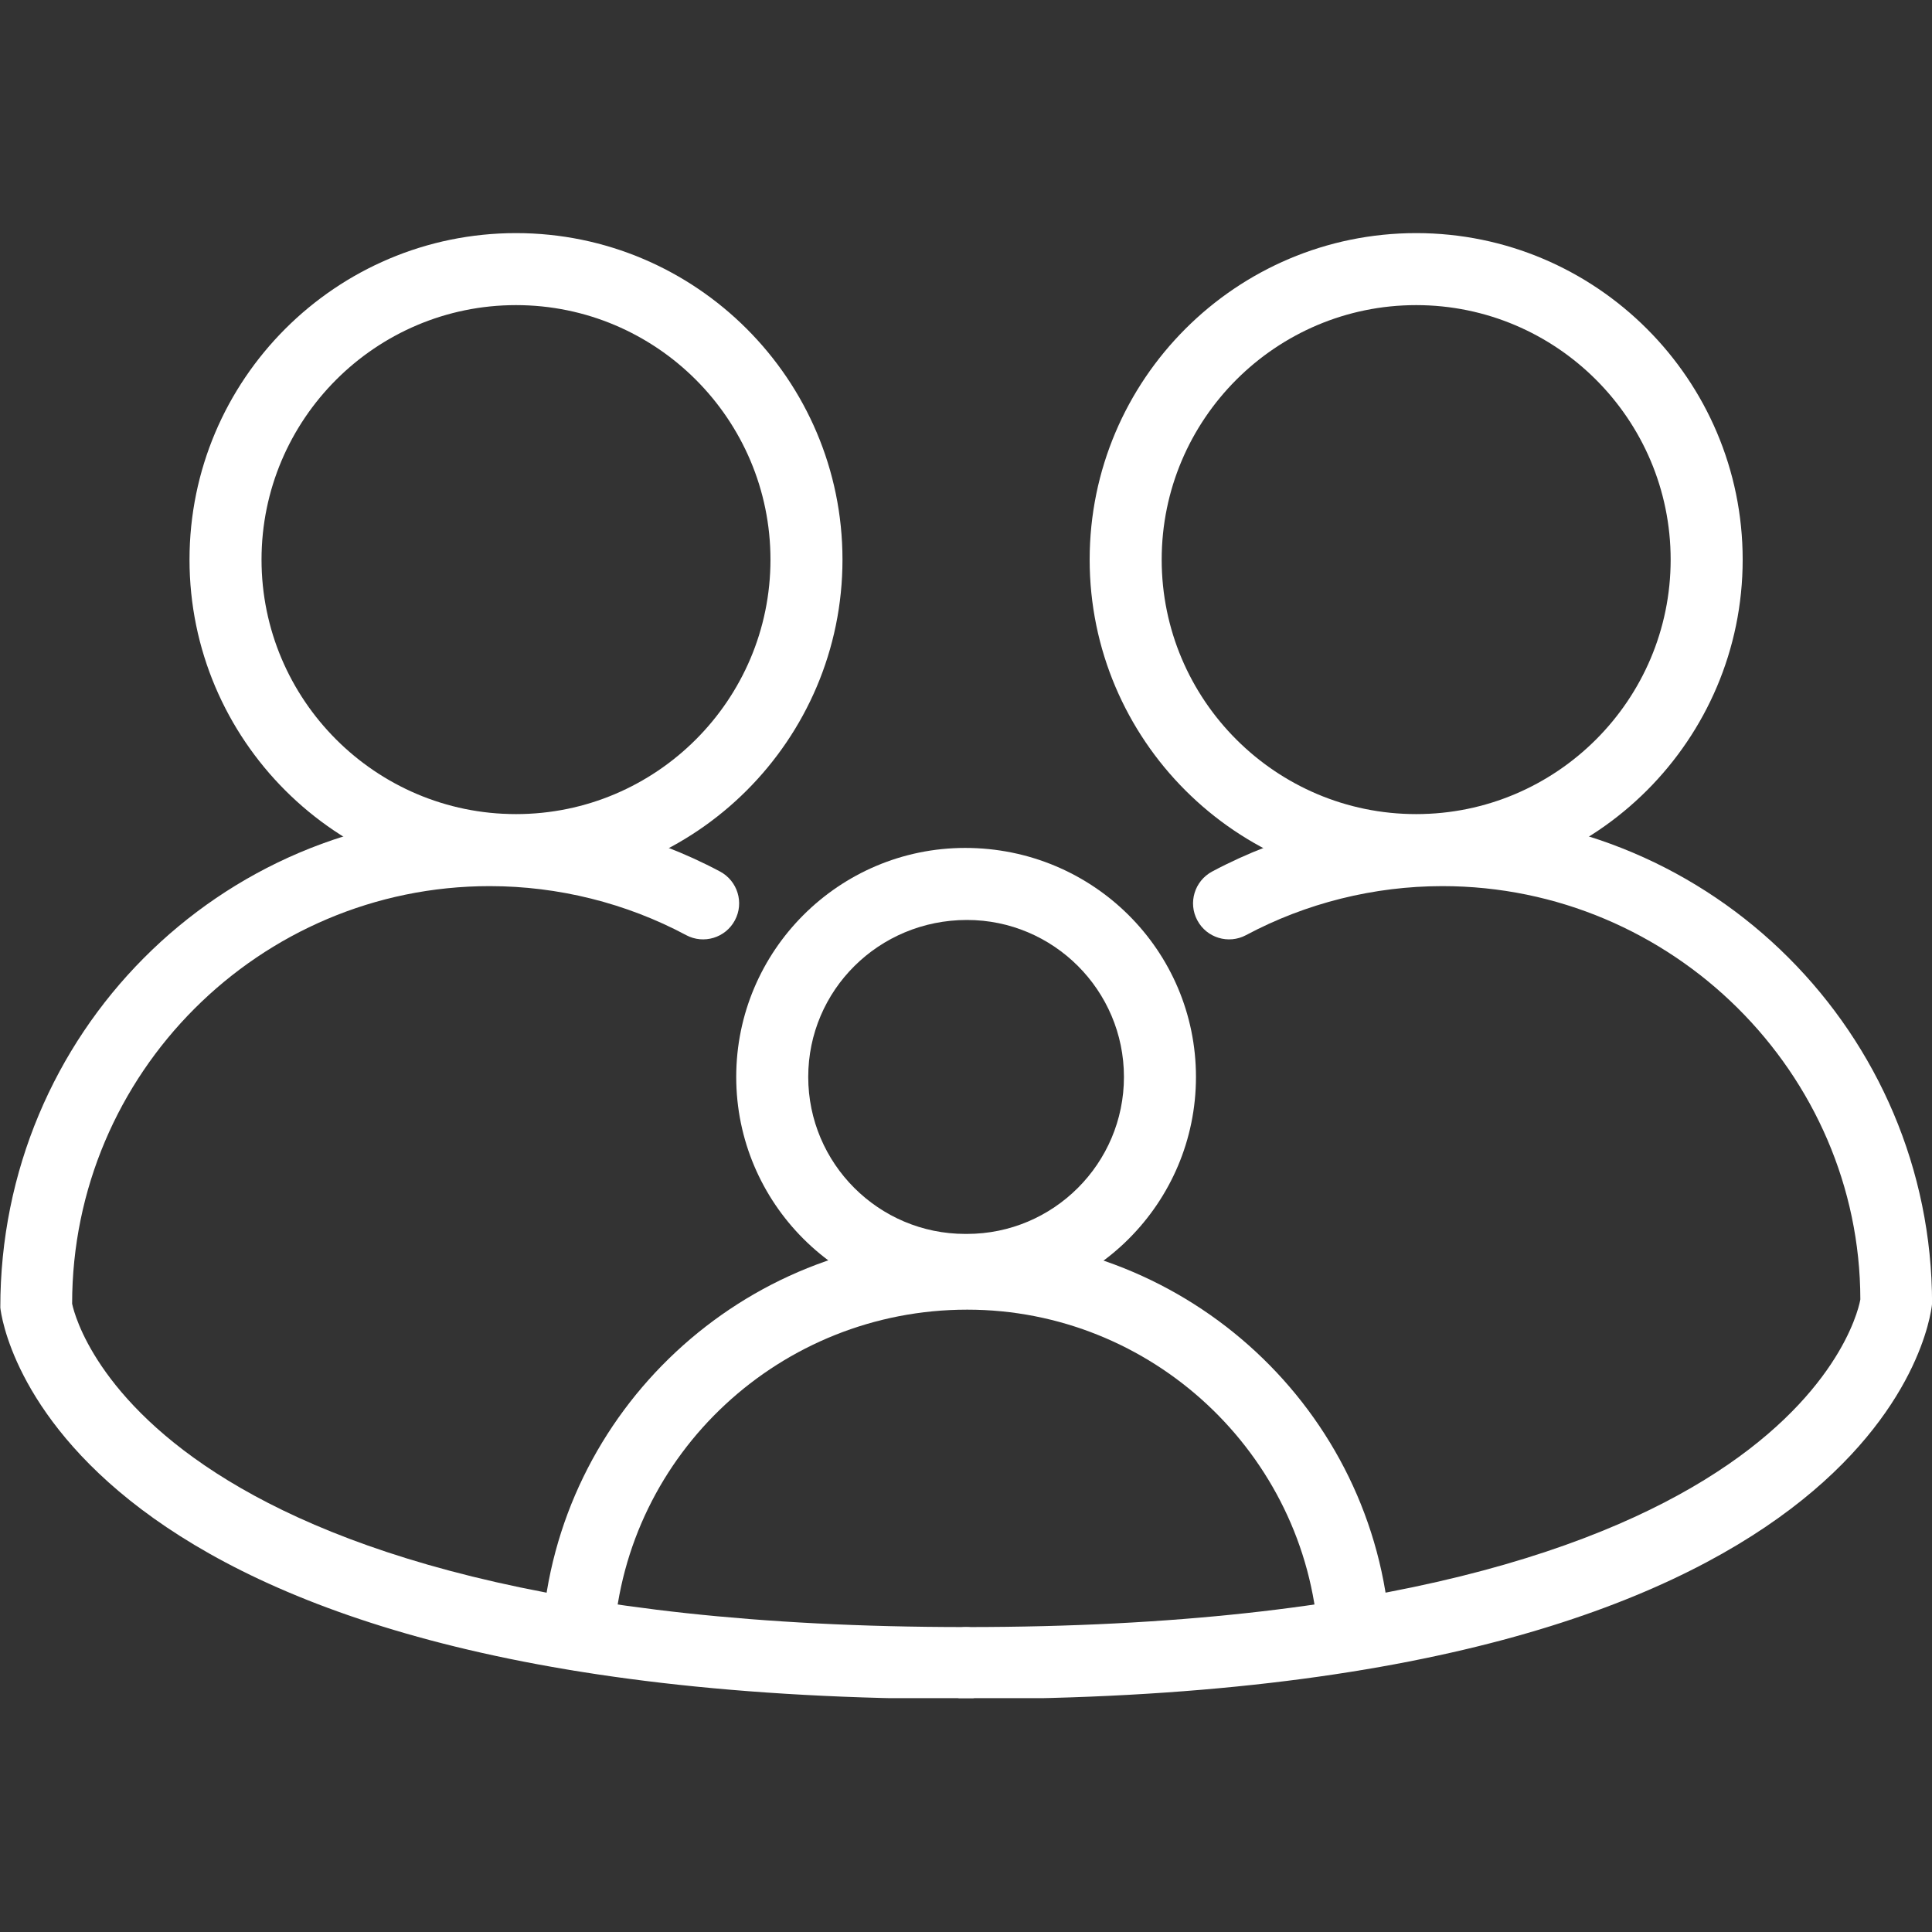
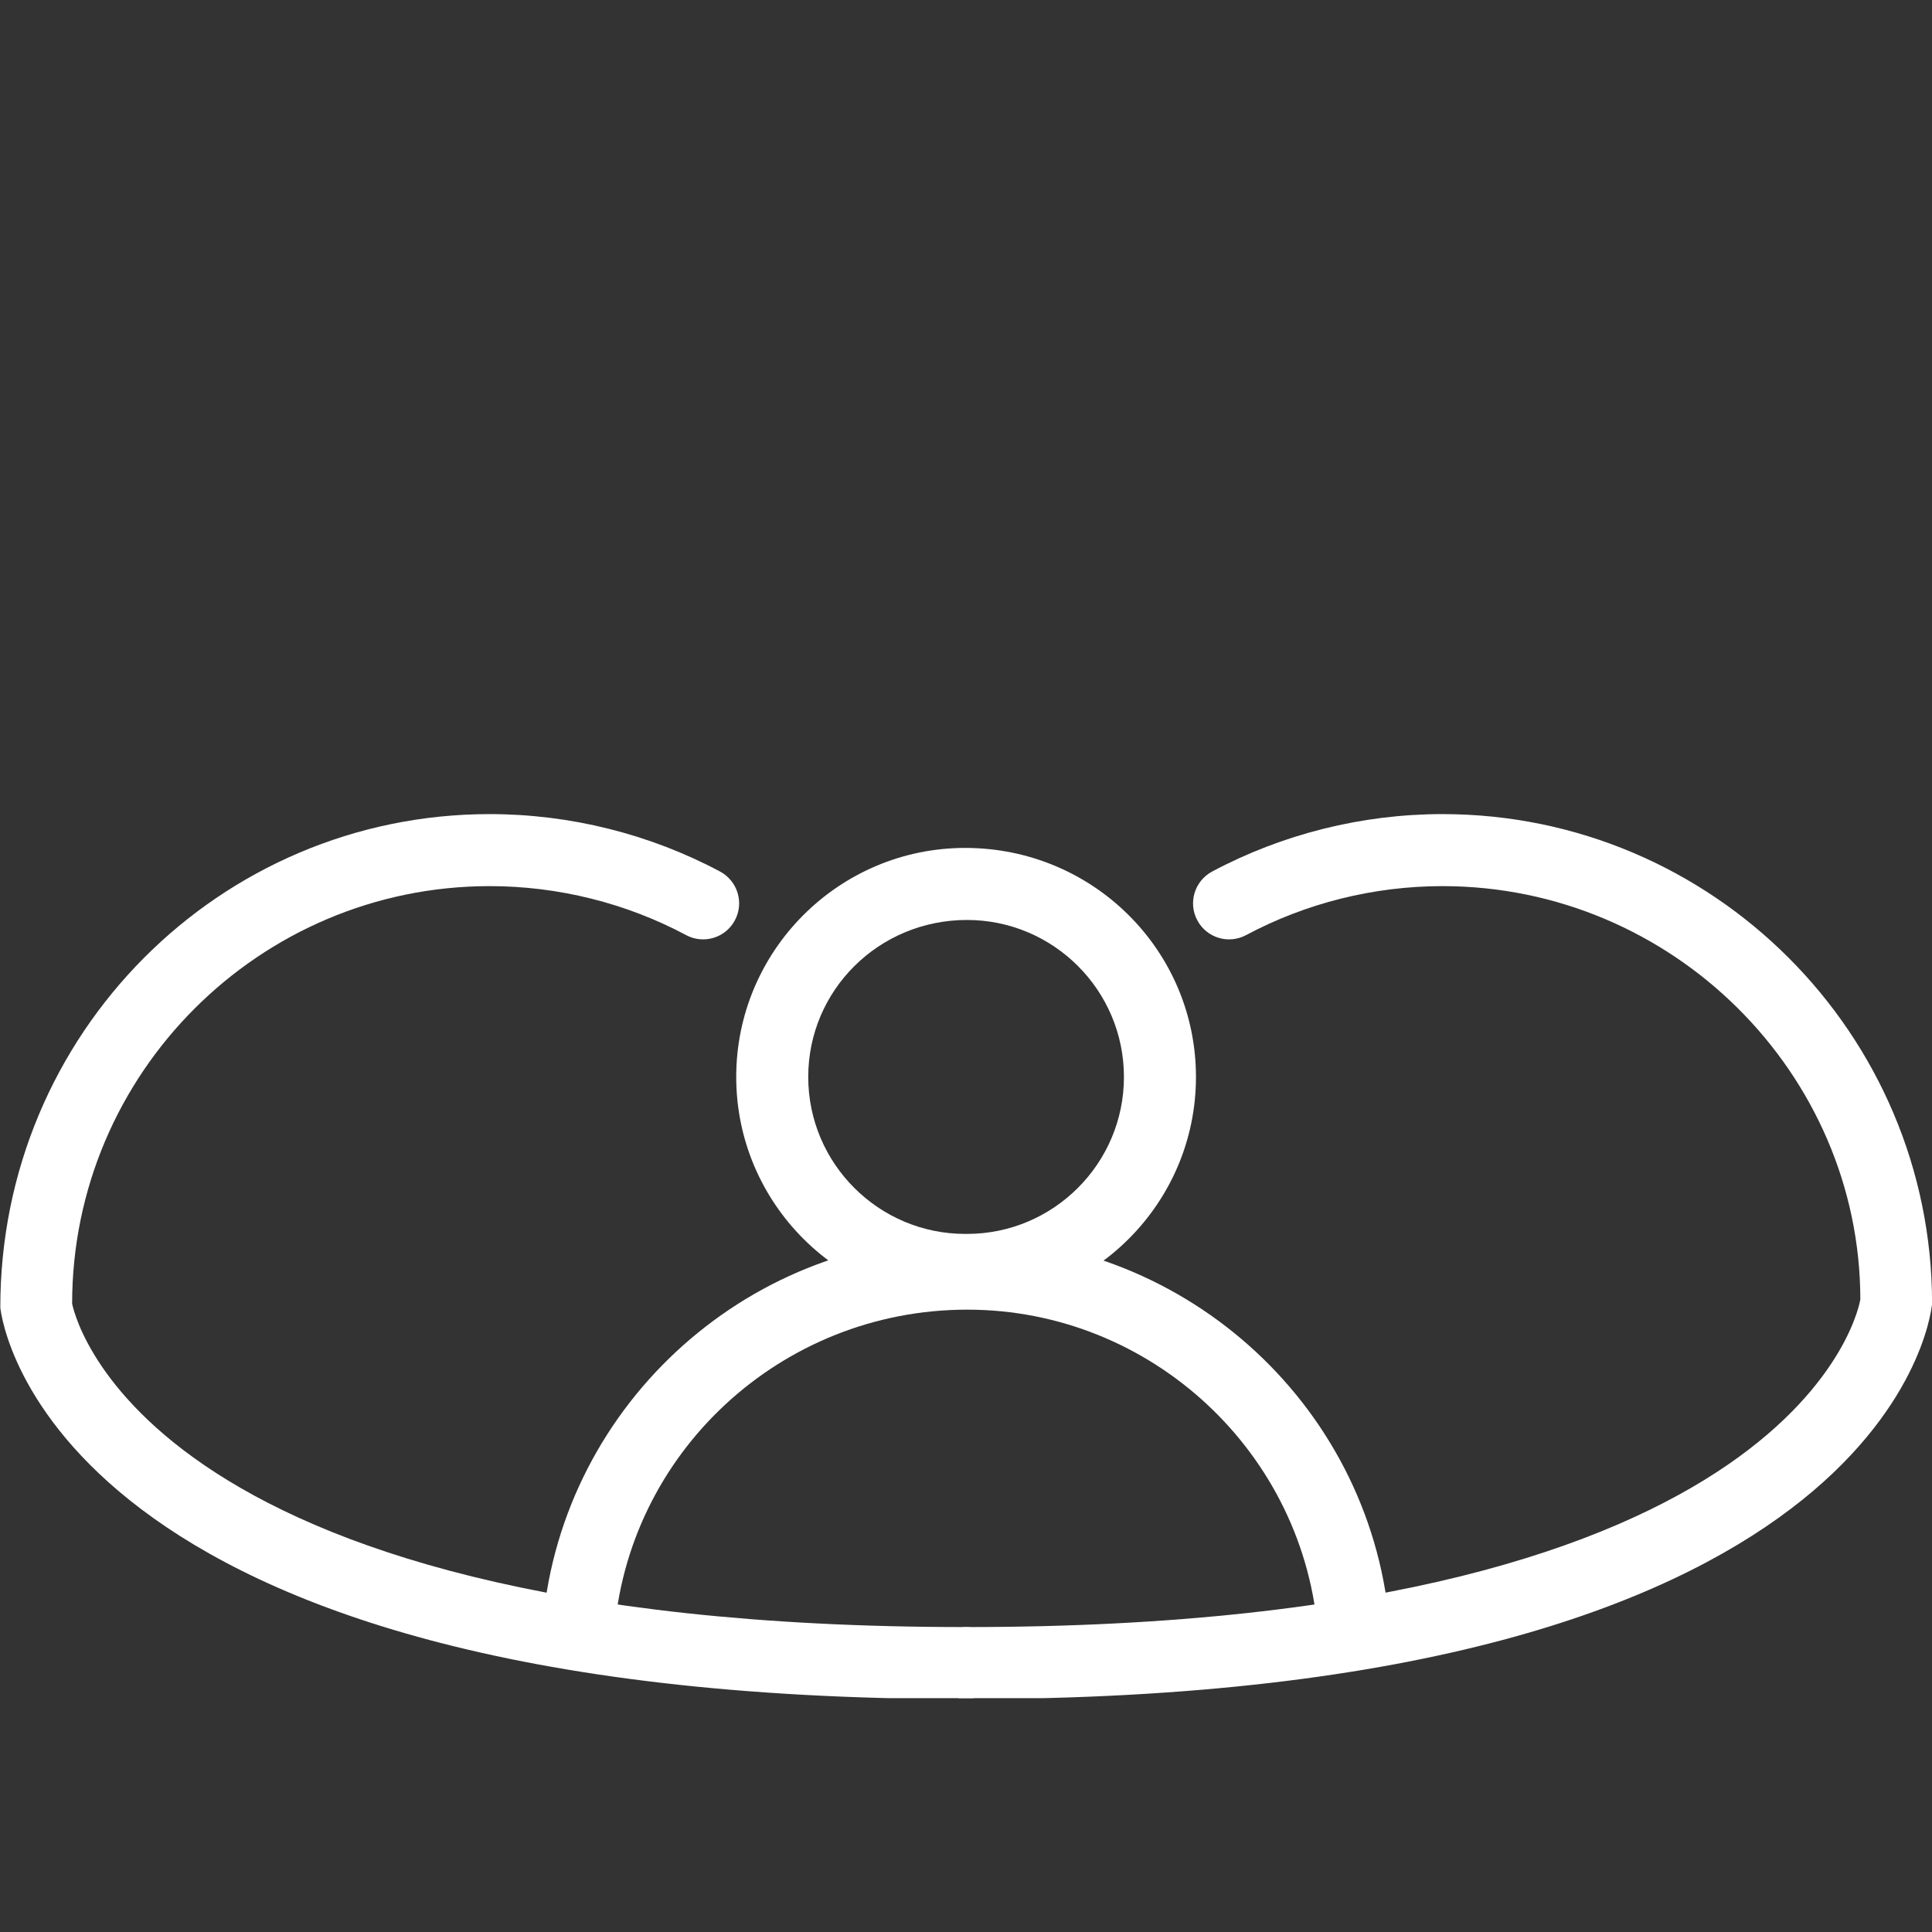
<svg xmlns="http://www.w3.org/2000/svg" width="1080" zoomAndPan="magnify" viewBox="0 0 810 810" height="1080" preserveAspectRatio="xMidYMid meet" version="1.0">
  <rect x="0" y="0" width="810" height="810" fill="#333333" stroke="none" />
  <defs>
    <clipPath id="75c1ac05fa">
-       <path d="M 79 97.707 L 354 97.707 L 354 372 L 79 372 Z M 79 97.707" clip-rule="nonzero" />
-     </clipPath>
+       </clipPath>
    <clipPath id="38d245fd07">
-       <path d="M 456 97.707 L 731 97.707 L 731 372 L 456 372 Z M 456 97.707" clip-rule="nonzero" />
-     </clipPath>
+       </clipPath>
    <clipPath id="c8a00533a6">
      <path d="M 0 341 L 420 341 L 420 711.957 L 0 711.957 Z M 0 341" clip-rule="nonzero" />
    </clipPath>
    <clipPath id="7fca713b7f">
      <path d="M 390 341 L 810 341 L 810 711.957 L 390 711.957 Z M 390 341" clip-rule="nonzero" />
    </clipPath>
  </defs>
  <g clip-path="url(#75c1ac05fa)">
    <path fill="#ffffff" d="M 216.344 127.922 C 157.52 127.922 109.648 175.785 109.648 234.633 C 109.648 293.457 157.52 341.316 216.344 341.316 C 275.168 341.316 323.023 293.457 323.023 234.633 C 323.023 175.785 275.168 127.922 216.344 127.922 Z M 216.344 371.512 C 140.855 371.512 79.453 310.121 79.453 234.633 C 79.453 159.145 140.855 97.73 216.344 97.73 C 291.809 97.73 353.215 159.145 353.215 234.633 C 353.215 310.121 291.809 371.512 216.344 371.512" fill-opacity="1" fill-rule="nonzero" />
  </g>
  <g clip-path="url(#38d245fd07)">
    <path fill="#ffffff" d="M 593.738 127.922 C 534.914 127.922 487.043 175.785 487.043 234.633 C 487.043 293.457 534.914 341.316 593.738 341.316 C 652.562 341.316 700.43 293.457 700.43 234.633 C 700.43 175.785 652.562 127.922 593.738 127.922 Z M 593.738 371.512 C 518.25 371.512 456.844 310.121 456.844 234.633 C 456.844 159.145 518.25 97.73 593.738 97.73 C 669.223 97.73 730.625 159.145 730.625 234.633 C 730.625 310.121 669.223 371.512 593.738 371.512" fill-opacity="1" fill-rule="nonzero" />
  </g>
  <g clip-path="url(#c8a00533a6)">
    <path fill="#ffffff" d="M 404.672 712.344 C 22.324 712.344 0.855 554.914 0.133 548.223 C 0.047 433.398 92.133 341.316 205.312 341.316 C 238.973 341.316 272.383 349.664 301.898 365.402 C 309.254 369.359 312.039 378.5 308.105 385.836 C 304.184 393.211 295.012 395.984 287.684 392.062 C 262.52 378.617 234.035 371.512 205.312 371.512 C 108.777 371.512 30.238 450.062 30.238 546.602 C 30.391 546.602 53.418 682.152 404.672 682.152 C 413.012 682.152 419.77 688.898 419.77 697.242 C 419.77 705.586 413.012 712.344 404.672 712.344" fill-opacity="1" fill-rule="nonzero" />
  </g>
  <g clip-path="url(#7fca713b7f)">
    <path fill="#ffffff" d="M 405.406 712.344 C 397.066 712.344 390.312 705.586 390.312 697.242 C 390.312 688.898 397.066 682.152 405.406 682.152 C 757.25 682.152 779.766 546.16 779.957 544.773 C 779.84 450.062 701.285 371.512 604.75 371.512 C 576.043 371.512 547.562 378.617 522.398 392.062 C 515.051 395.984 505.883 393.211 501.977 385.836 C 498.039 378.5 500.82 369.359 508.18 365.402 C 537.699 349.664 571.09 341.316 604.75 341.316 C 717.949 341.316 810.031 433.398 810.031 546.602 C 809.219 554.914 787.758 712.344 405.406 712.344" fill-opacity="1" fill-rule="nonzero" />
  </g>
  <path fill="#ffffff" d="M 405.406 385.699 C 368.391 385.699 338.855 415.207 338.855 451.512 C 338.855 487.805 368.391 517.324 404.672 517.324 L 405.406 517.324 C 441.691 517.324 471.219 487.805 471.219 451.512 C 471.219 415.207 441.691 385.699 405.406 385.699 Z M 405.406 547.516 L 404.672 547.516 C 351.73 547.516 308.664 504.434 308.664 451.512 C 308.664 398.578 351.73 355.496 404.672 355.496 C 458.348 355.496 501.414 398.578 501.414 451.512 C 501.414 504.434 458.348 547.516 405.406 547.516" fill-opacity="1" fill-rule="nonzero" />
  <path fill="#ffffff" d="M 567.734 700.34 C 559.855 700.34 553.223 694.234 552.672 686.281 C 547.414 609.348 482.777 549.078 405.523 549.078 C 327.301 549.078 262.664 609.348 257.402 686.281 C 256.84 694.59 249.84 701.465 241.305 700.309 C 232.984 699.719 226.707 692.531 227.266 684.211 C 233.621 591.504 311.492 518.883 404.551 518.883 C 498.59 518.883 576.461 591.504 582.809 684.211 C 583.375 692.531 577.09 699.719 568.777 700.309 C 568.422 700.34 568.062 700.34 567.734 700.34" fill-opacity="1" fill-rule="nonzero" />
</svg>